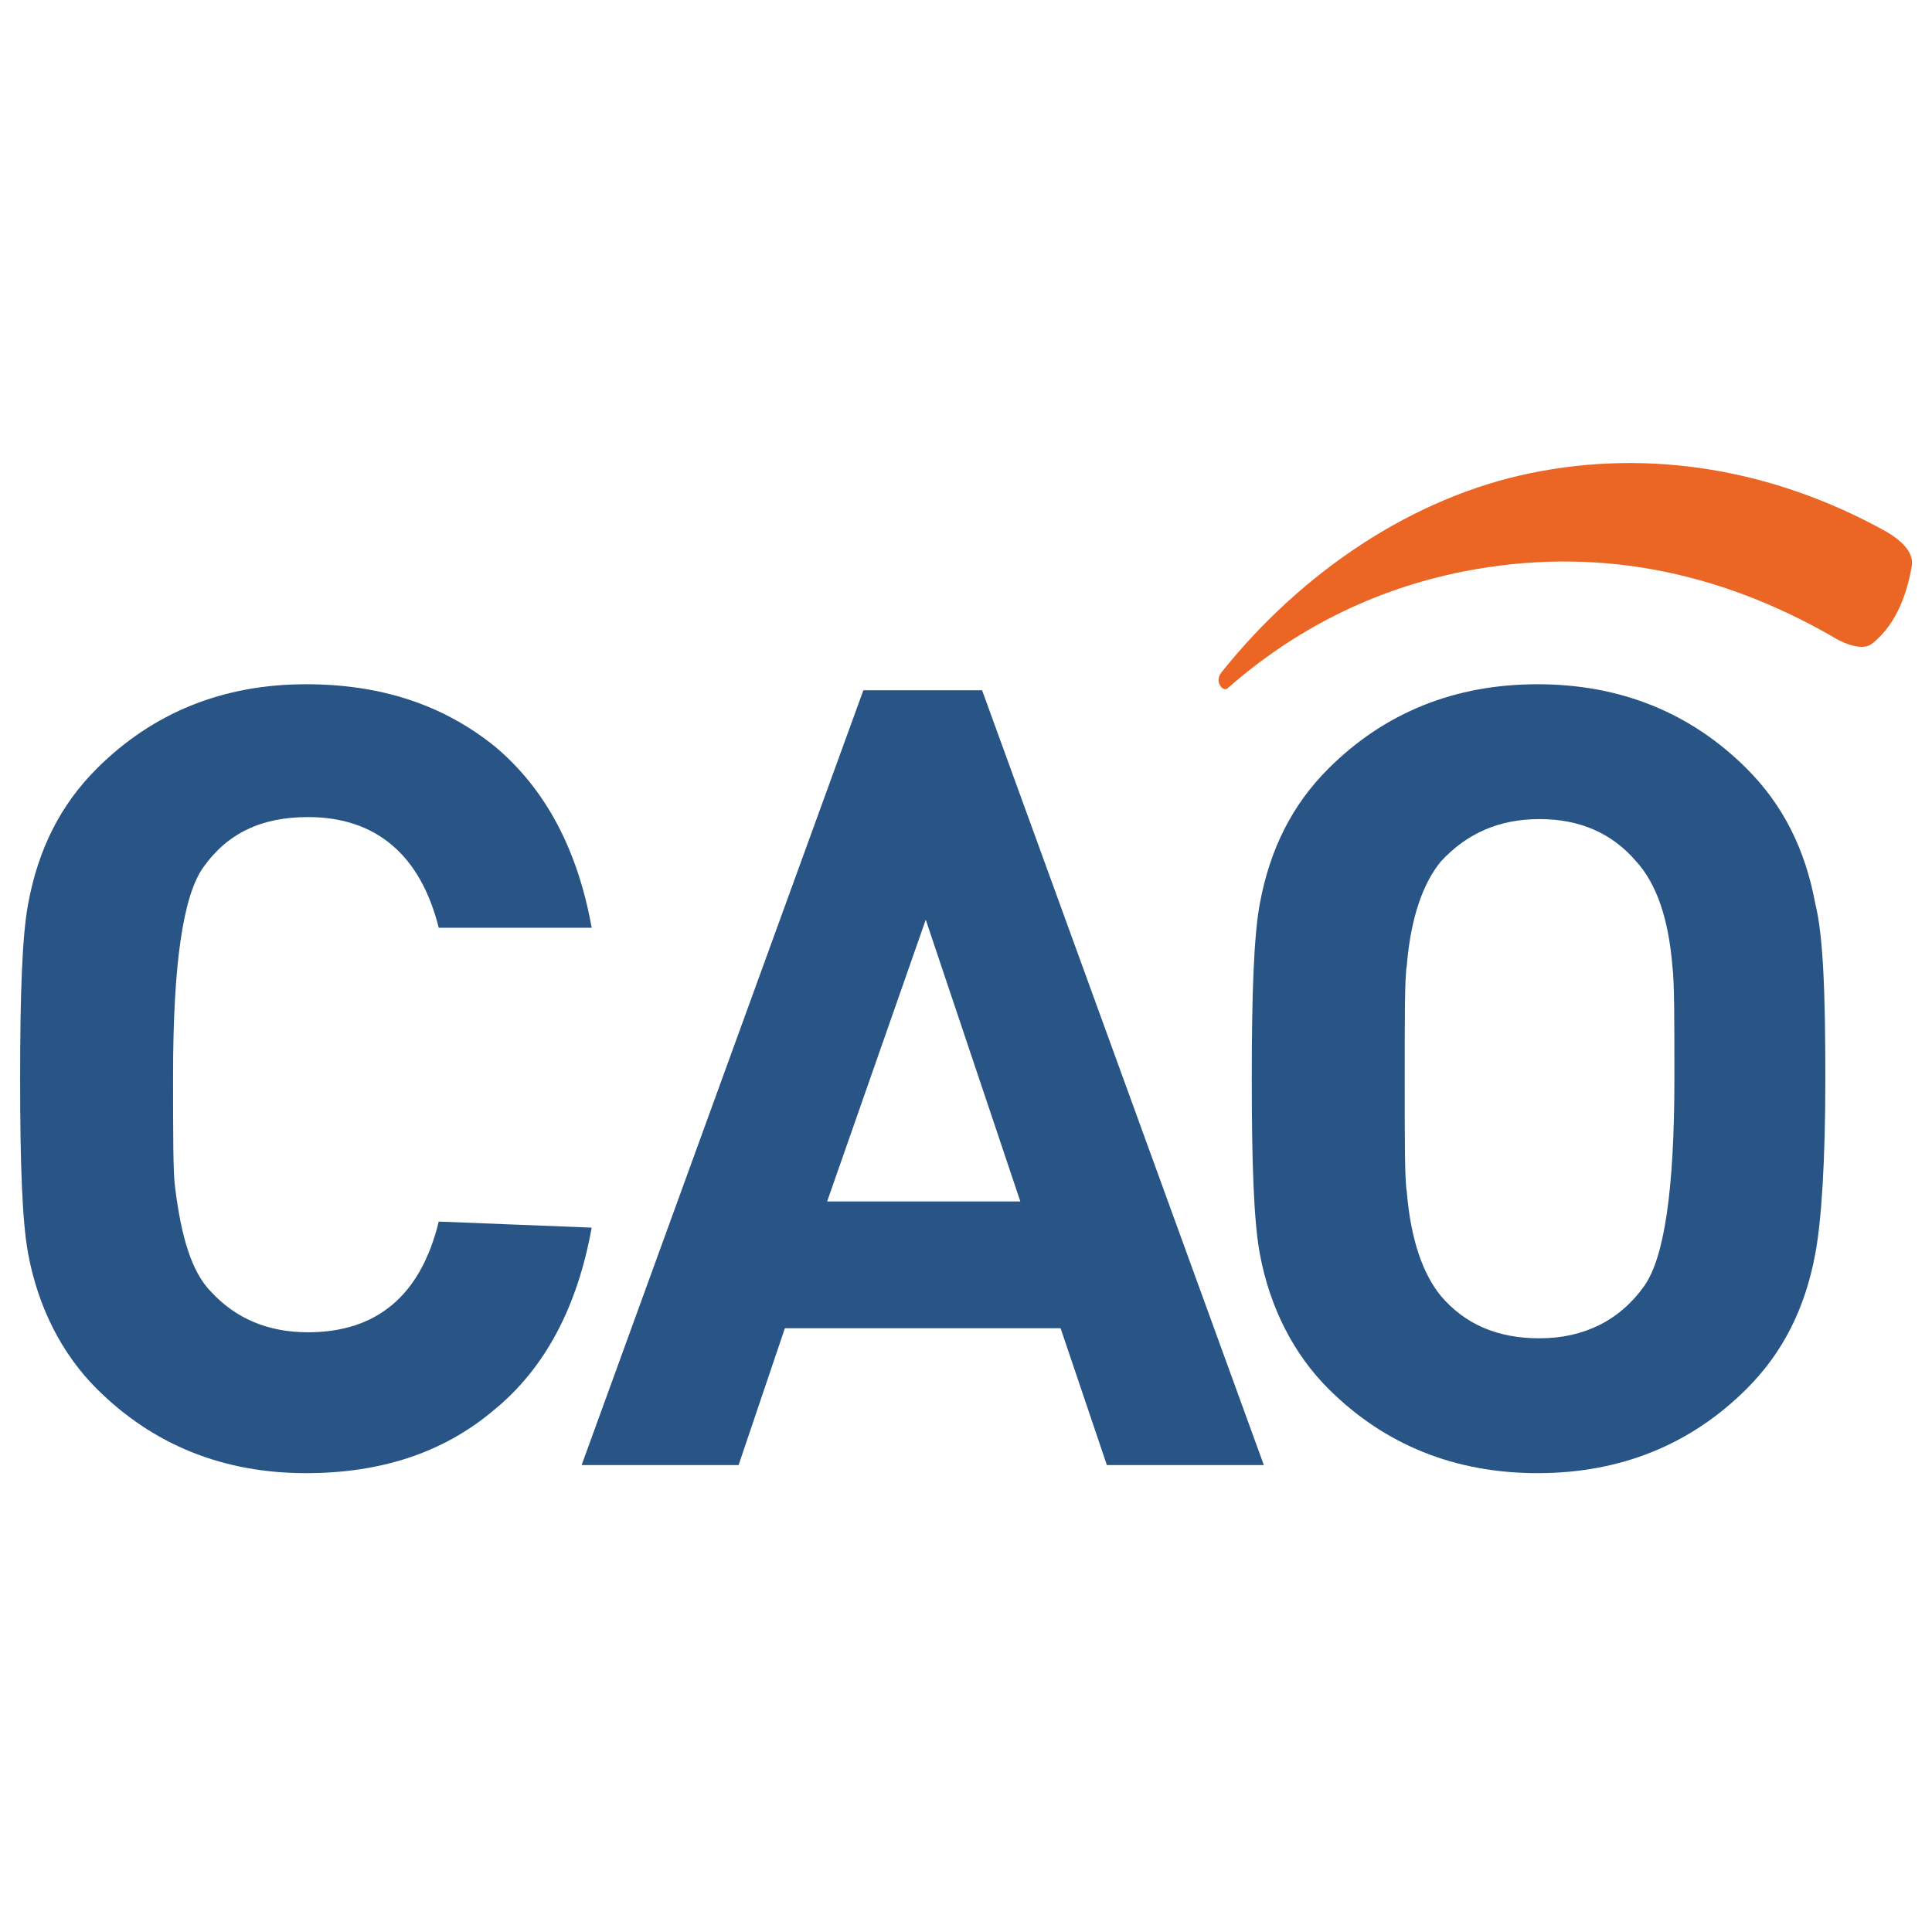
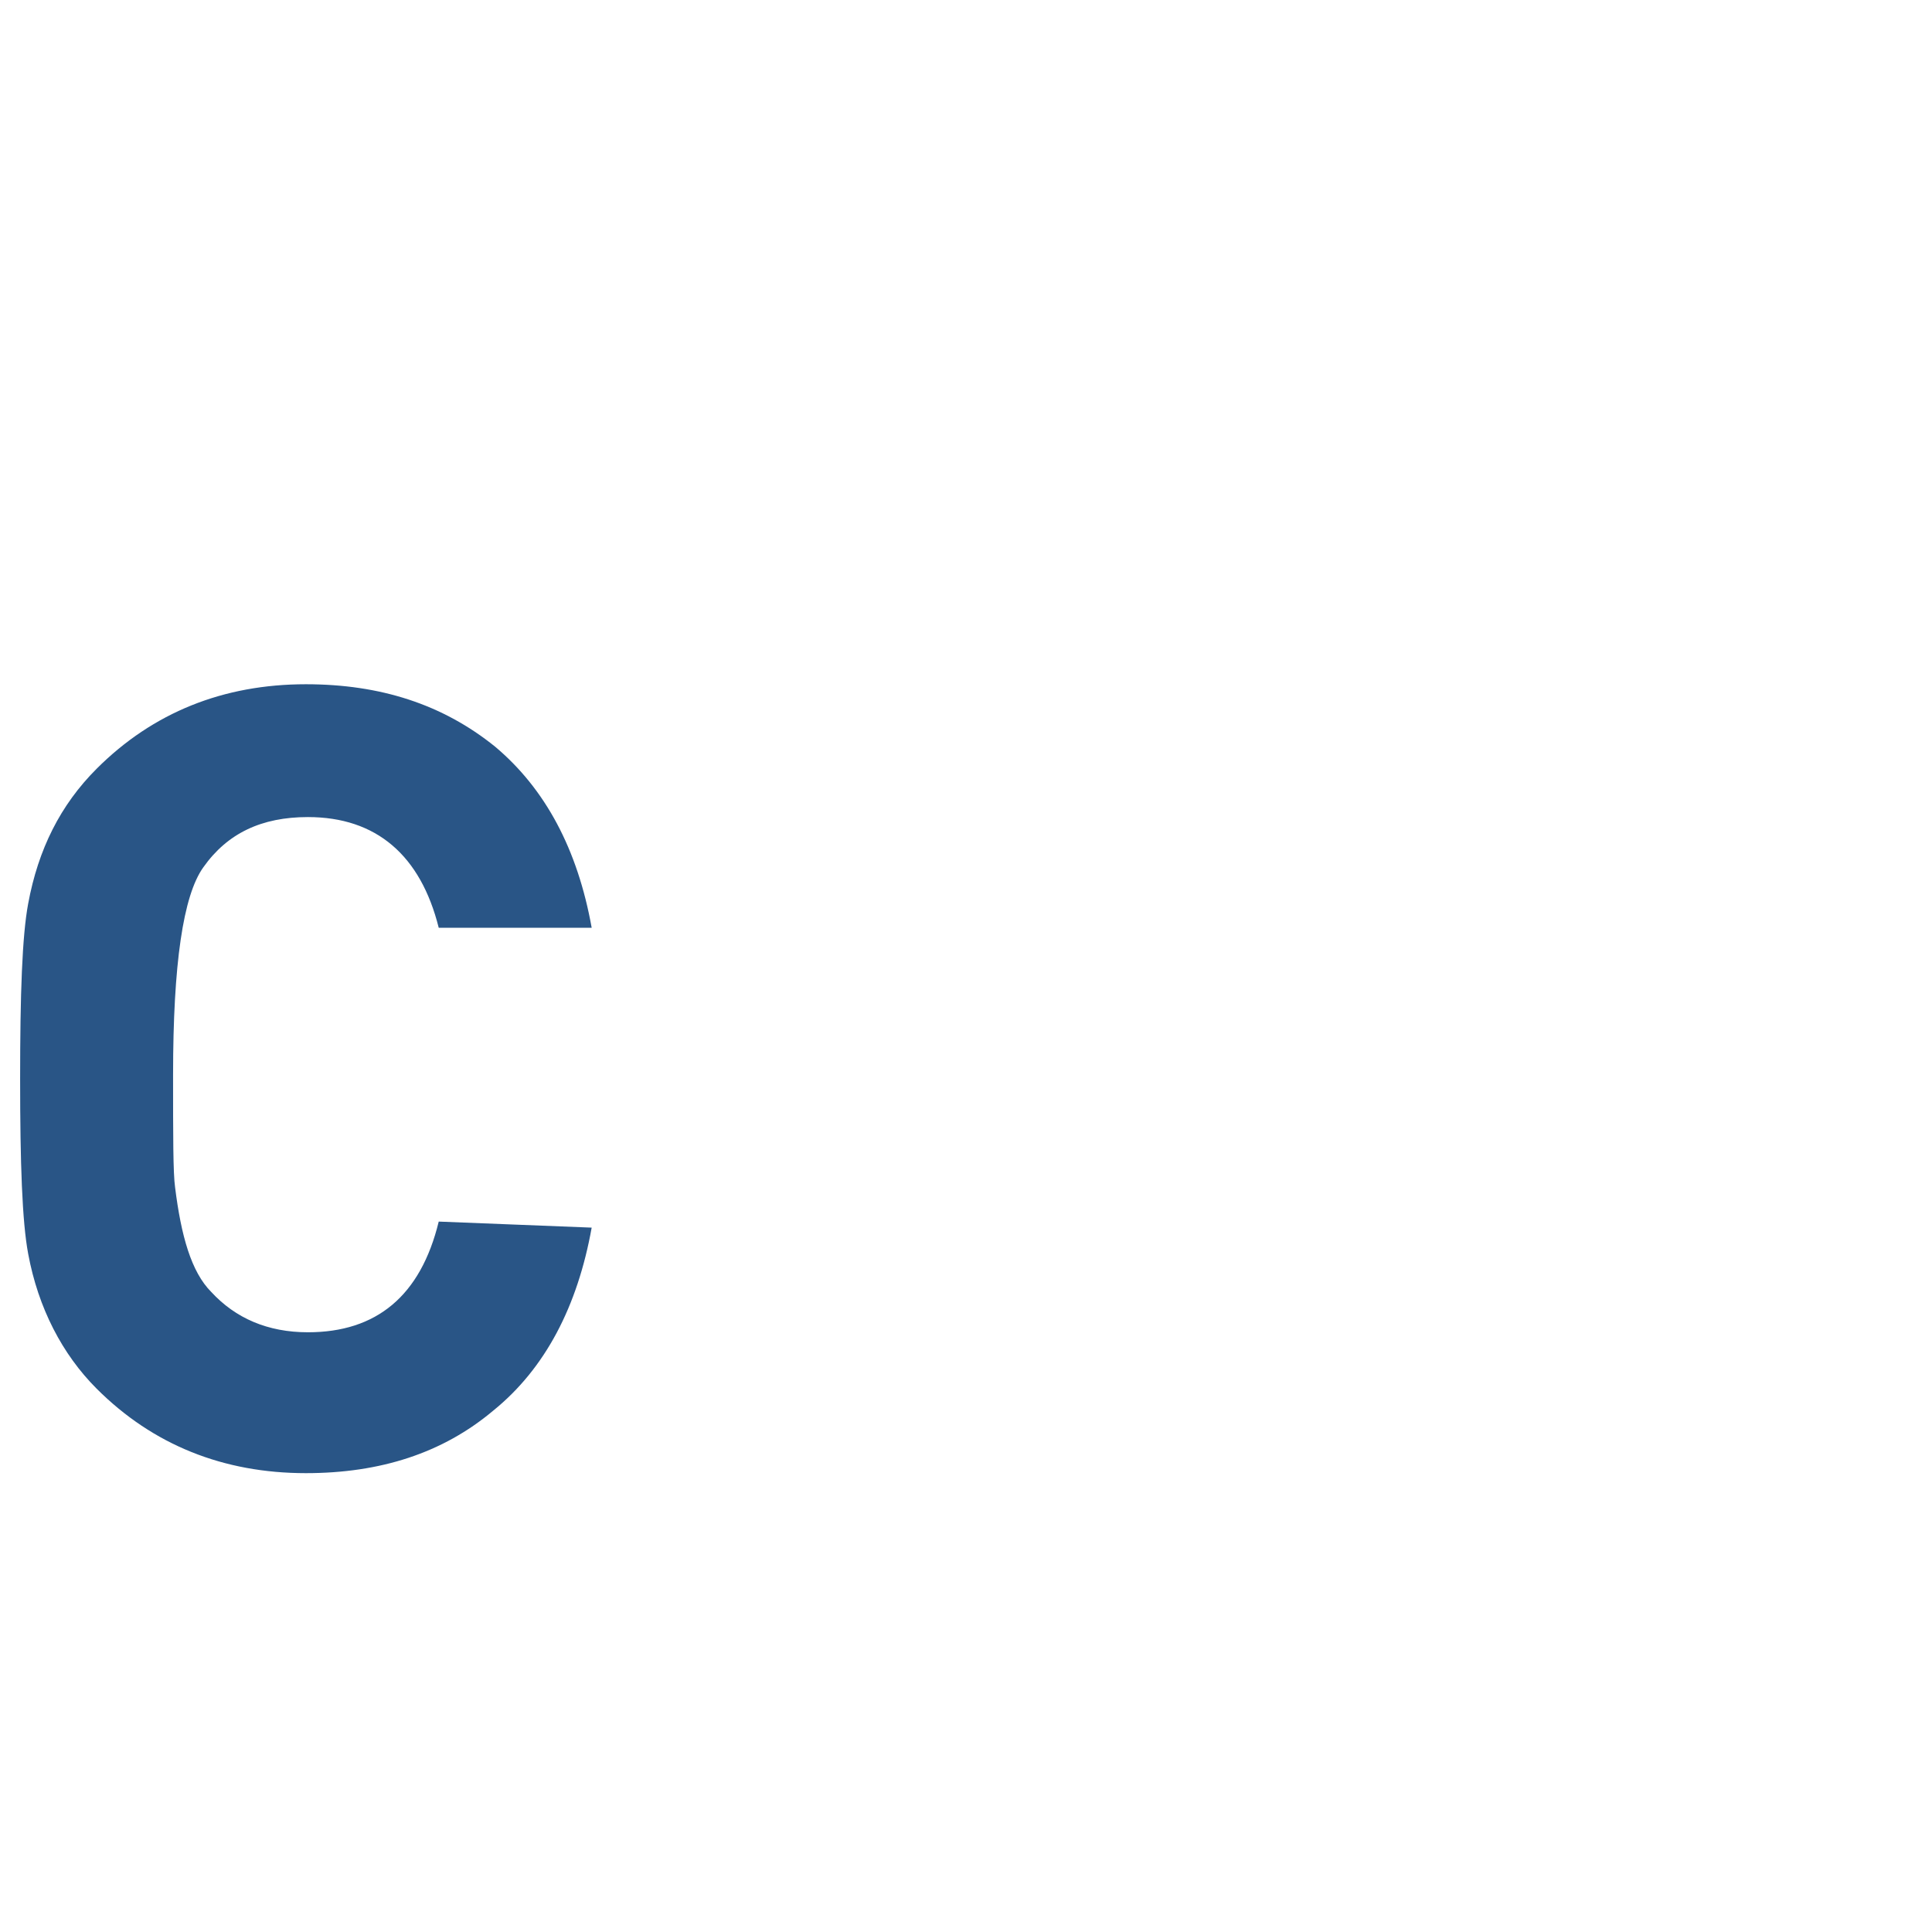
<svg xmlns="http://www.w3.org/2000/svg" version="1.1" id="Layer_1" x="0px" y="0px" viewBox="0 0 96 96" style="enable-background:new 0 0 96 96;" xml:space="preserve">
  <style type="text/css">
	.st0{fill:#295586;}
	.st1{fill:#EB6625;}
</style>
  <g>
    <path class="st0" d="M29.4,61c-0.7,3.9-2.3,7-4.9,9.1c-2.5,2.1-5.6,3.1-9.3,3.1c-4.1,0-7.6-1.4-10.4-4.2c-1.7-1.7-2.9-4-3.4-6.7   C1.1,60.7,1,57.8,1,53.6s0.1-7.1,0.4-8.7c0.5-2.7,1.6-4.9,3.4-6.7c2.8-2.8,6.3-4.2,10.4-4.2c3.7,0,6.8,1,9.4,3.1   c2.5,2.1,4.1,5.1,4.8,9h-7.6c-0.9-3.6-3.1-5.5-6.5-5.5c-2.3,0-4,0.8-5.2,2.5c-1,1.4-1.5,4.8-1.5,10.3c0,3,0,4.9,0.1,5.6   c0.3,2.4,0.8,4.2,1.8,5.2c1.2,1.3,2.8,2,4.8,2c3.4,0,5.6-1.8,6.5-5.5L29.4,61L29.4,61z" />
-     <path class="st0" d="M62.8,72.8H55L52.7,66H39l-2.3,6.8h-7.8l14-38.5h5.9L62.8,72.8z M50.7,59.7l-4.7-14l-4.9,14H50.7z" />
-     <path class="st0" d="M90.7,53.6c0,4.2-0.2,7.1-0.5,8.7c-0.5,2.7-1.6,4.9-3.4,6.7c-2.8,2.8-6.3,4.2-10.4,4.2   c-4.1,0-7.6-1.4-10.4-4.2c-1.7-1.7-2.9-4-3.4-6.7c-0.3-1.6-0.4-4.5-0.4-8.7s0.1-7.1,0.4-8.7c0.5-2.7,1.6-4.9,3.4-6.7   c2.8-2.8,6.3-4.2,10.4-4.2c4.1,0,7.6,1.4,10.4,4.2c1.8,1.8,2.9,4,3.4,6.7C90.6,46.5,90.7,49.4,90.7,53.6z M83.2,53.6   c0-3,0-4.8-0.1-5.6c-0.2-2.4-0.8-4.1-1.8-5.2c-1.2-1.4-2.8-2.1-4.8-2.1c-2,0-3.6,0.7-4.9,2.1c-0.9,1.1-1.5,2.8-1.7,5.2   c-0.1,0.6-0.1,2.5-0.1,5.6c0,3.1,0,5,0.1,5.6c0.2,2.4,0.8,4.1,1.7,5.2c1.2,1.4,2.8,2.1,4.9,2.1c2.2,0,4-0.9,5.2-2.6   C82.7,62.5,83.2,59.1,83.2,53.6z" />
-     <path class="st1" d="M72.7,28.4c6.6-1.3,12.7,0,18.3,3.2c0.8,0.5,1.6,0.7,2,0.4c1.3-1,1.8-2.7,2-3.9c0.1-0.7-0.6-1.3-1.3-1.7   c-5.6-3.1-11.7-4.1-17.6-2.9c-5.9,1.2-11.4,4.9-15.4,9.9c-0.4,0.5,0.1,1,0.3,0.8C64.3,31.3,68.2,29.3,72.7,28.4z" />
  </g>
</svg>